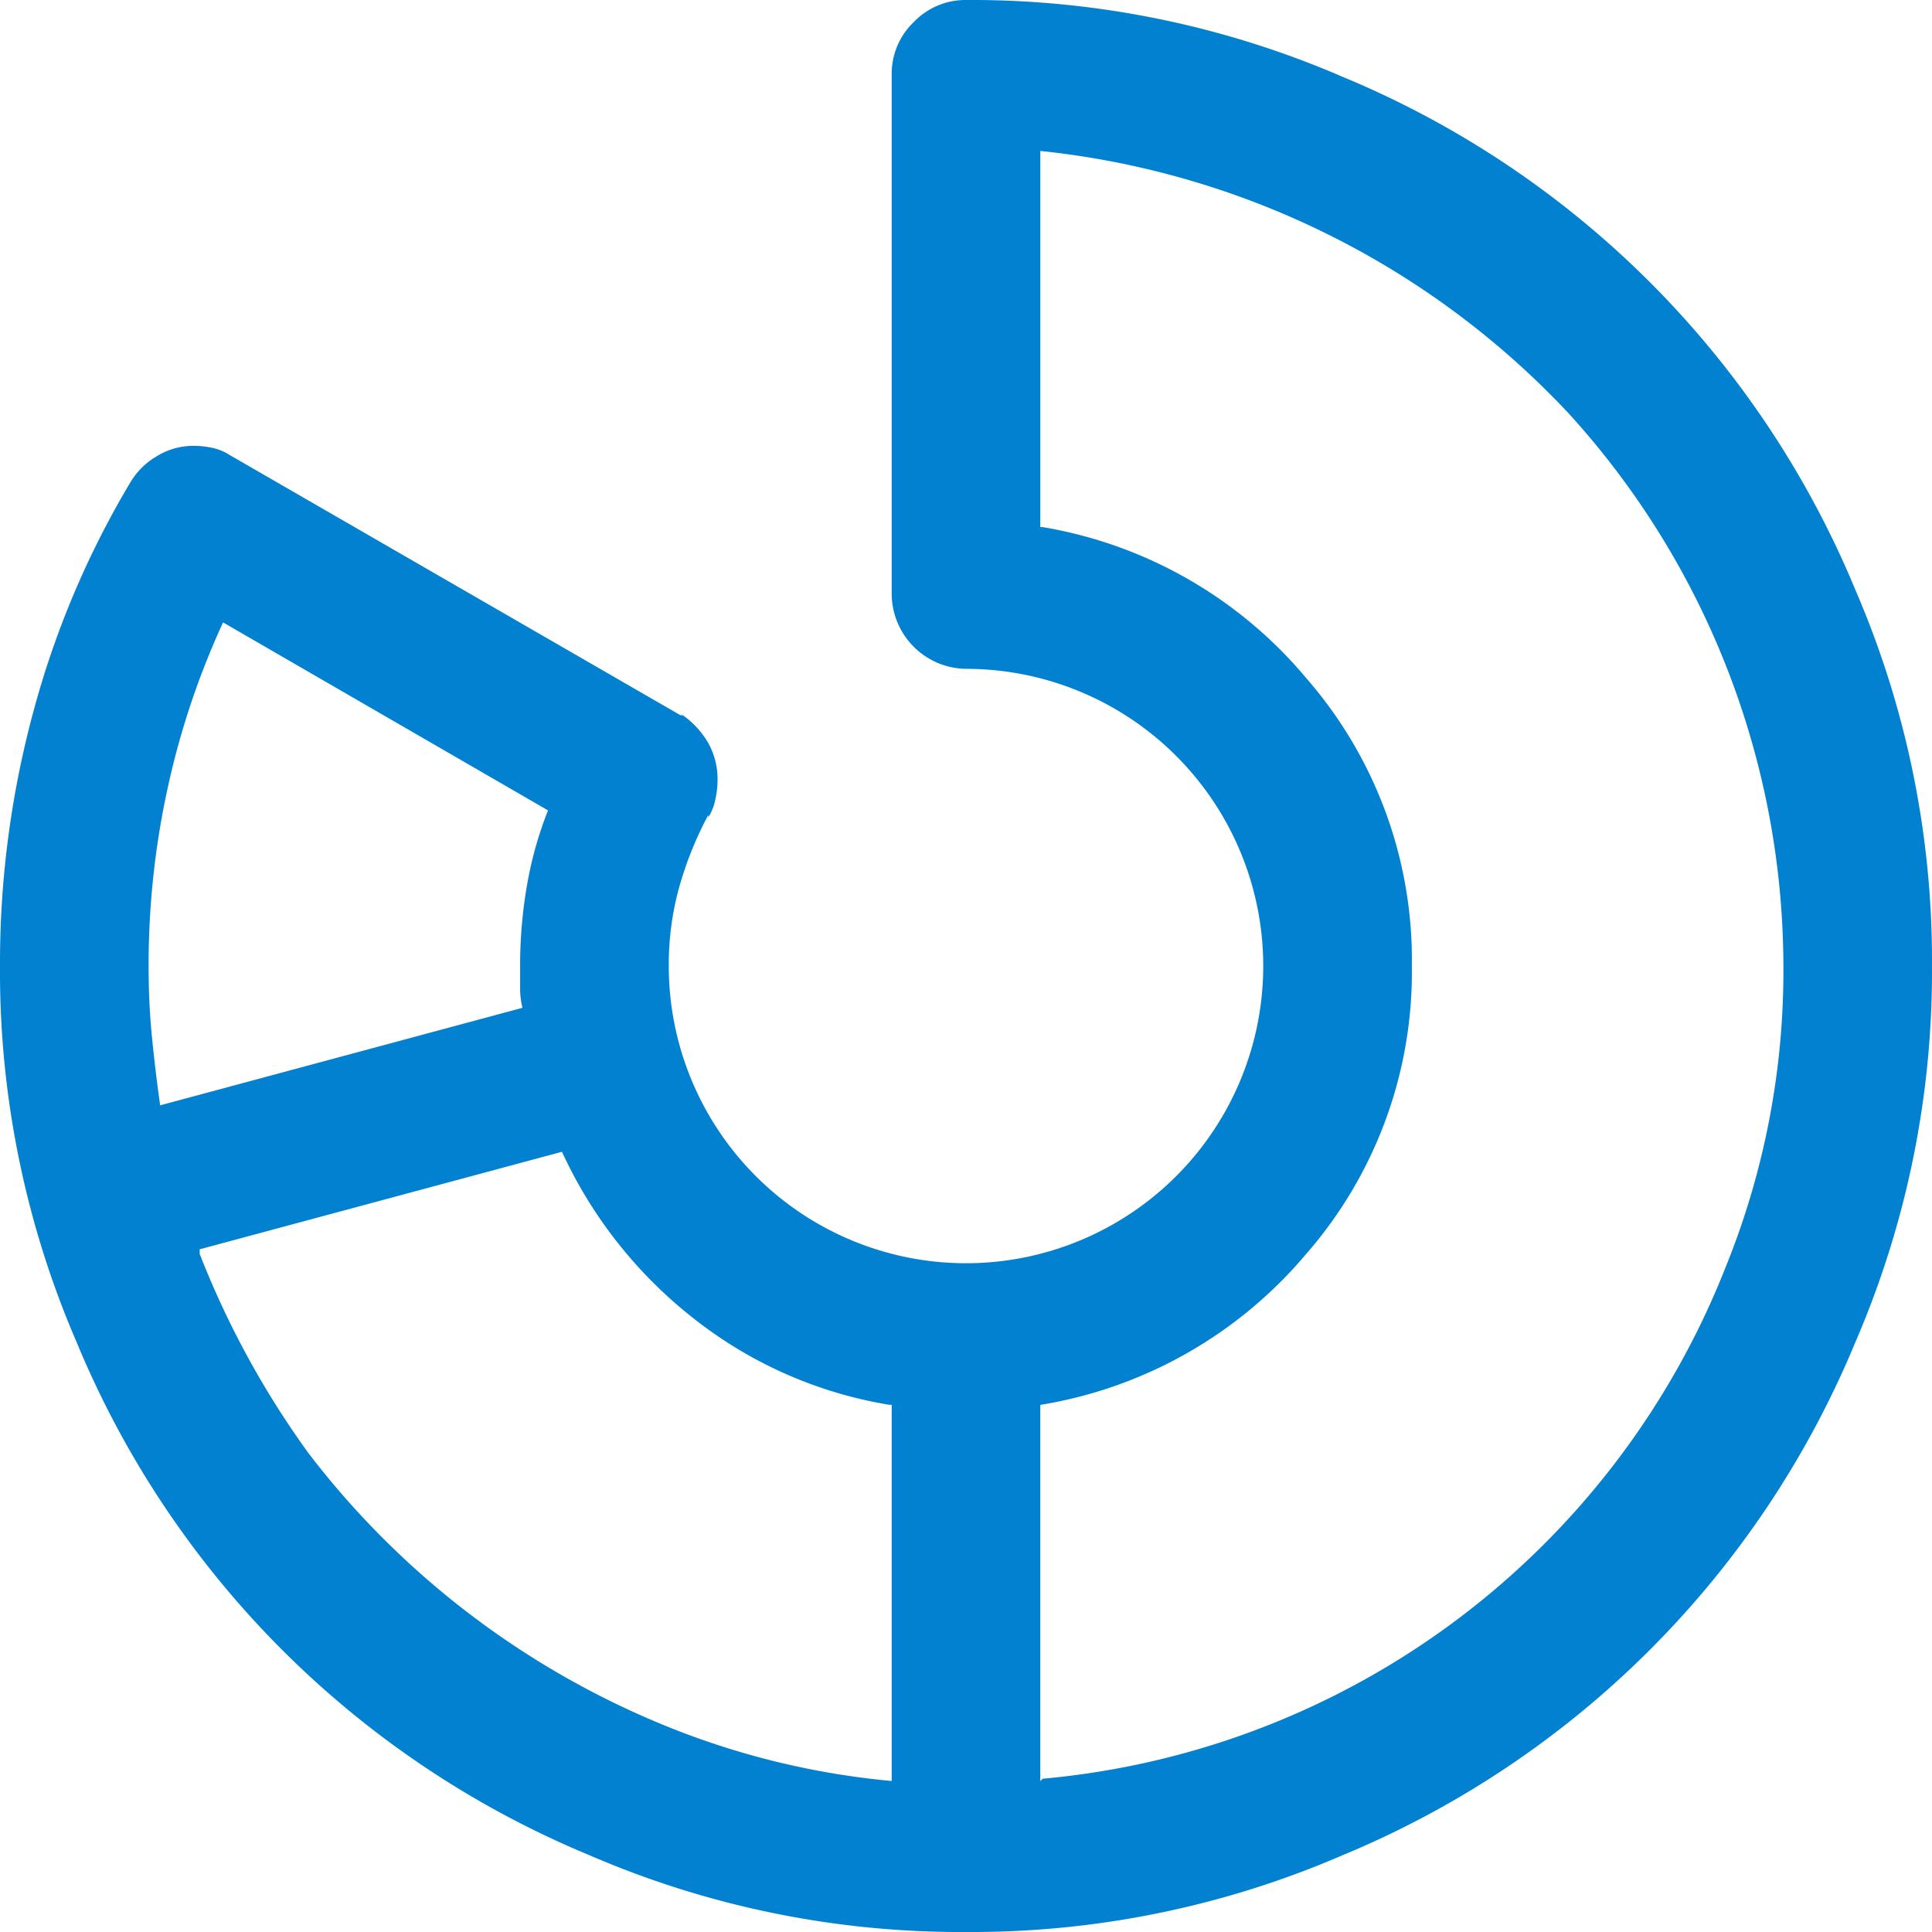
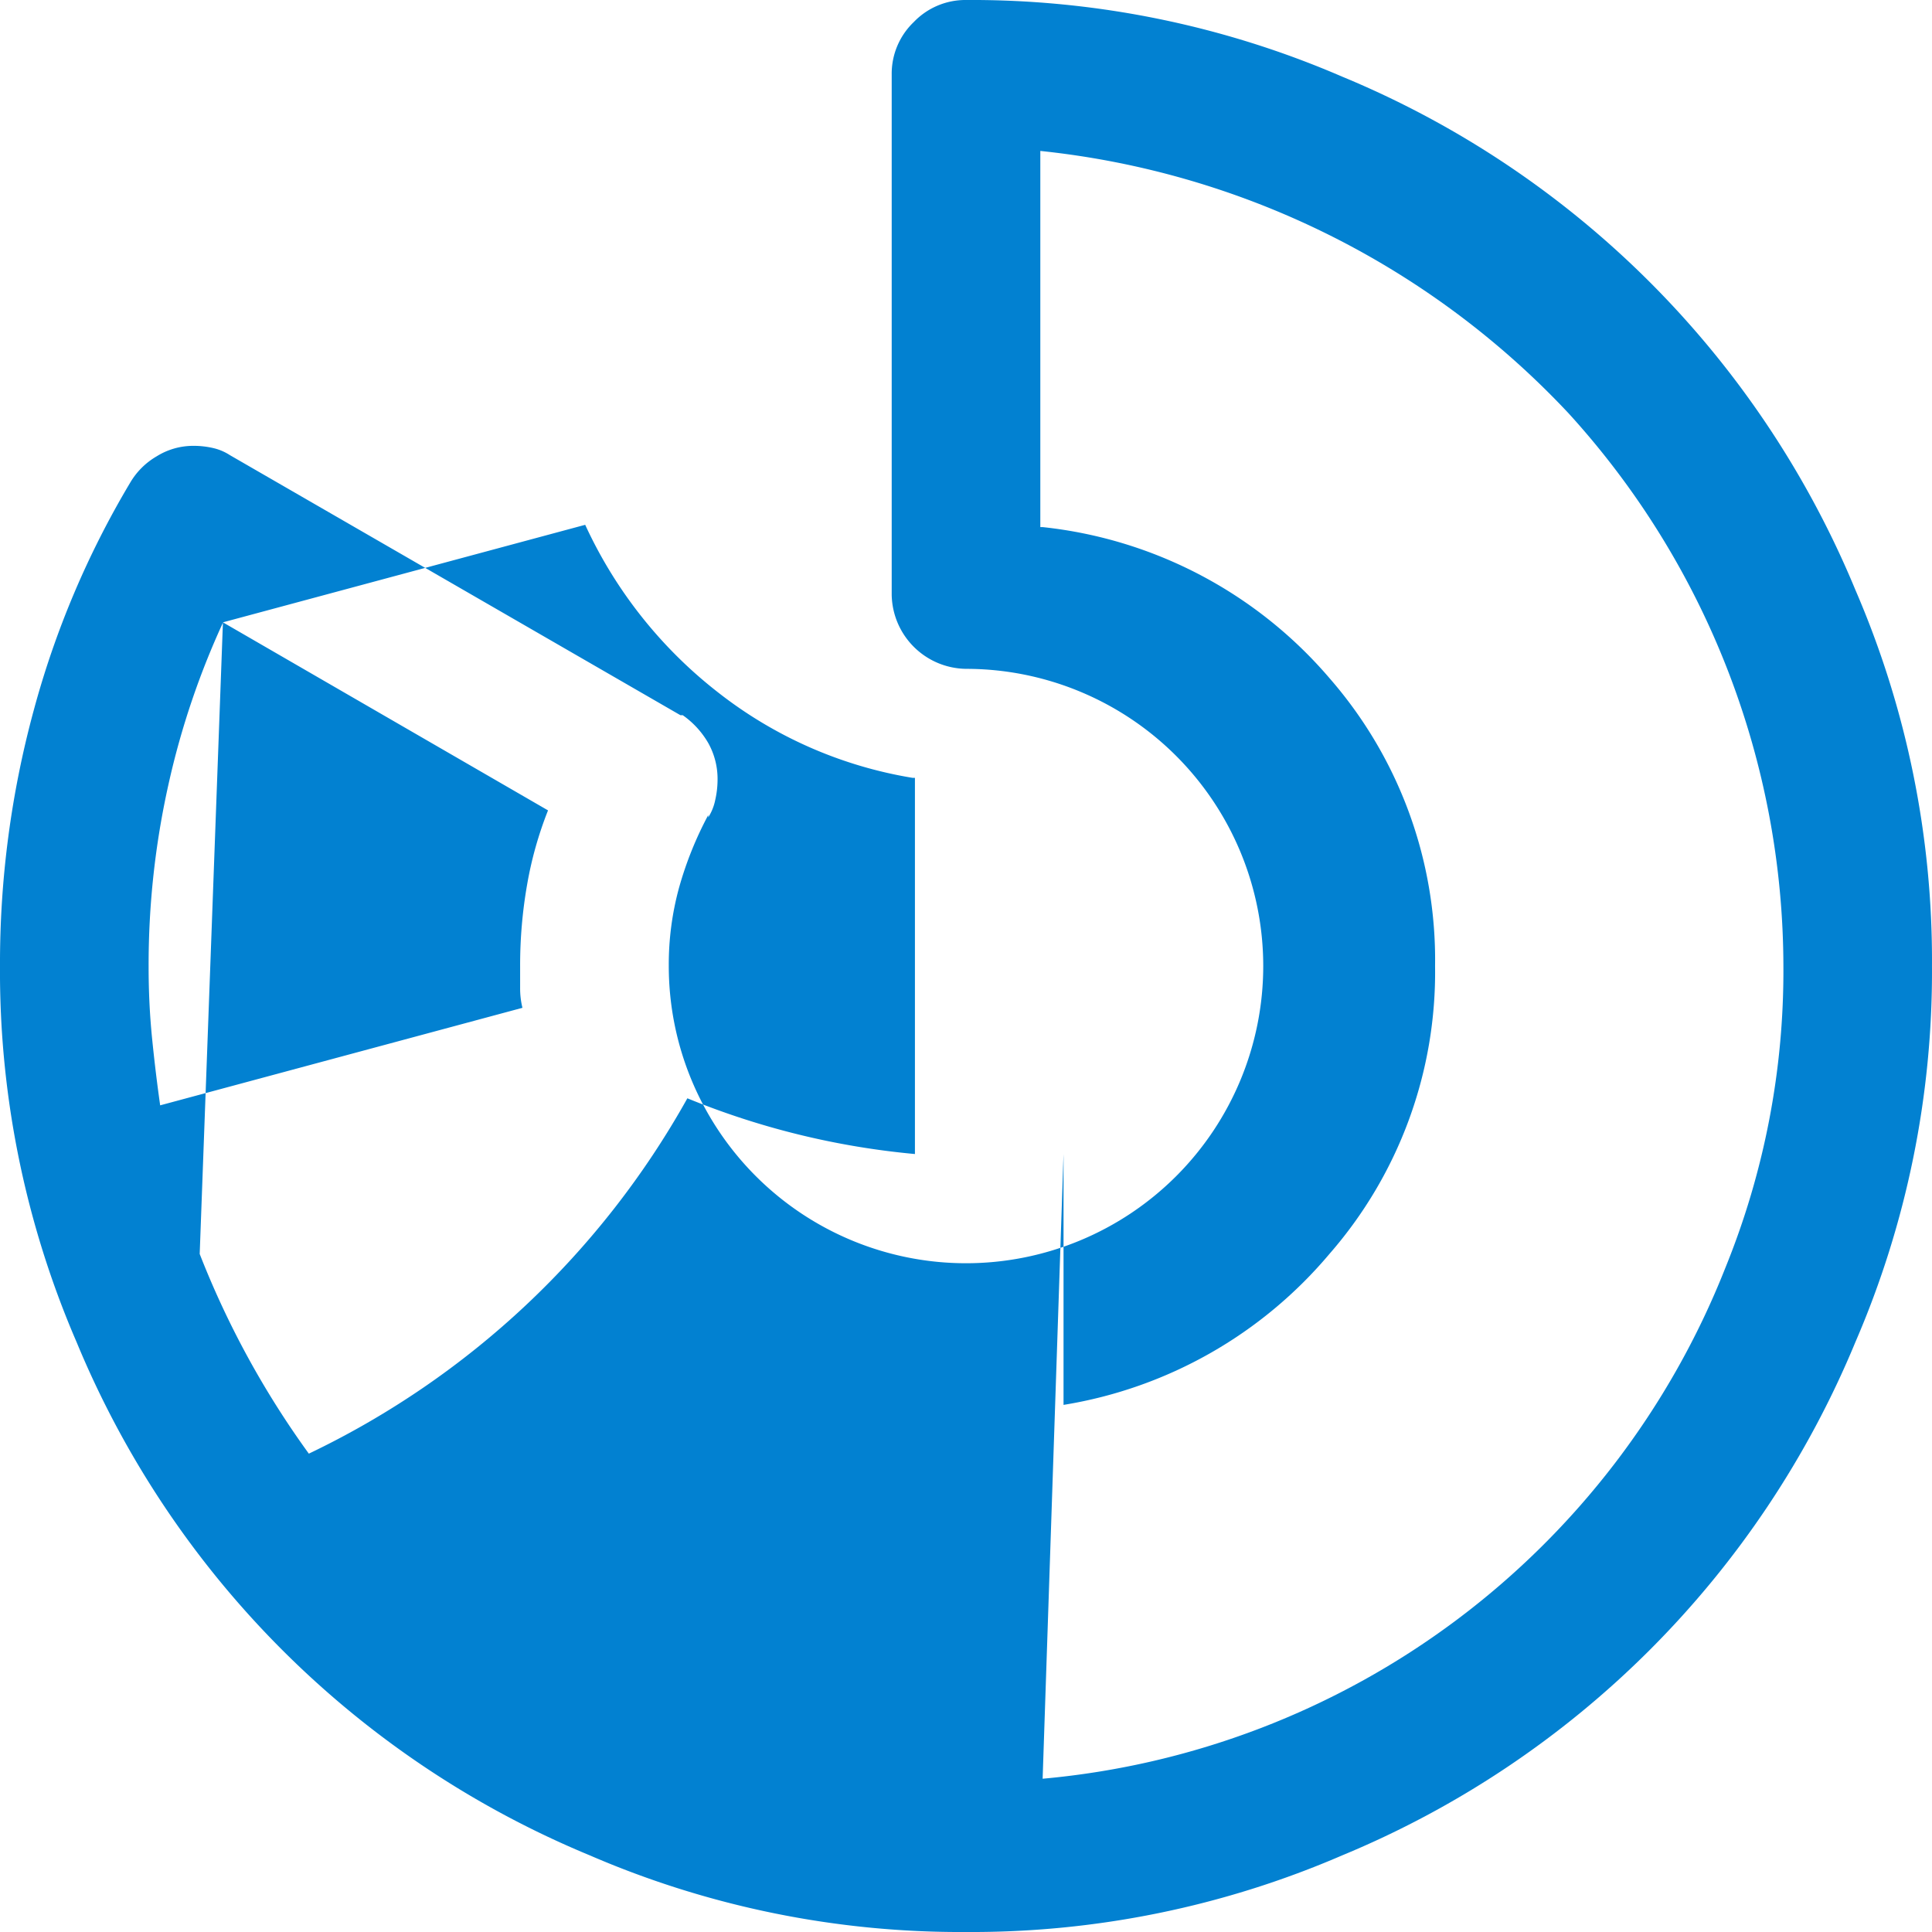
<svg xmlns="http://www.w3.org/2000/svg" width="112.527" height="112.527" viewBox="0 0 112.527 112.527">
-   <path id="chart_donut" data-name="chart donut" d="M56.264,0a4.159,4.159,0,0,0-3.043,1.285,4.159,4.159,0,0,0-1.285,3.043h0v30.3a4.388,4.388,0,0,0,4.328,4.328h0A17.316,17.316,0,0,1,73.576,56.264,17.316,17.316,0,0,1,56.264,73.576,17.316,17.316,0,0,1,38.952,56.264a16.913,16.913,0,0,1,.609-4.6,20.932,20.932,0,0,1,1.691-4.193v.135a2.984,2.984,0,0,0,.406-1.014,5.308,5.308,0,0,0,.135-1.15,4.284,4.284,0,0,0-.541-2.164,5.089,5.089,0,0,0-1.488-1.623h-.135L13.39,26.509a3.006,3.006,0,0,0-.947-.406,5.028,5.028,0,0,0-1.217-.135,4.022,4.022,0,0,0-2.1.609,4.286,4.286,0,0,0-1.555,1.555h0A52.593,52.593,0,0,0,1.961,41.386,56.124,56.124,0,0,0,0,56.264a54.414,54.414,0,0,0,4.463,21.91,55.183,55.183,0,0,0,29.89,29.89,54.414,54.414,0,0,0,21.91,4.463,54.414,54.414,0,0,0,21.91-4.463,55.183,55.183,0,0,0,29.89-29.89,54.414,54.414,0,0,0,4.463-21.91,54.414,54.414,0,0,0-4.463-21.91,55.183,55.183,0,0,0-29.89-29.89A54.414,54.414,0,0,0,56.264,0ZM12.984,36.247,31.919,47.2A21.841,21.841,0,0,0,30.7,51.53a27.192,27.192,0,0,0-.406,4.734h0v1.285a4.726,4.726,0,0,0,.135,1.15l-21.1,5.68q-.27-1.893-.473-3.922t-.2-4.193a48.181,48.181,0,0,1,1.15-10.549,46.767,46.767,0,0,1,3.314-9.738ZM11.631,72.764l21.1-5.68a26.272,26.272,0,0,0,7.709,9.738,24.9,24.9,0,0,0,11.361,5h.135v21.91a46.064,46.064,0,0,1-13.254-3.246A49.852,49.852,0,0,1,17.988,84.666a52.05,52.05,0,0,1-6.357-11.631Zm48.96,30.972V81.826a25.606,25.606,0,0,0,15.486-8.791,24.945,24.945,0,0,0,6.154-16.771,24.945,24.945,0,0,0-6.154-16.771A25.531,25.531,0,0,0,60.727,30.7h-.135V8.791A49.143,49.143,0,0,1,91.361,24.074a47.923,47.923,0,0,1,12.511,32.189,45.909,45.909,0,0,1-3.381,17.582A47.313,47.313,0,0,1,60.727,103.6Z" fill="#0281d1" />
+   <path id="chart_donut" data-name="chart donut" d="M56.264,0a4.159,4.159,0,0,0-3.043,1.285,4.159,4.159,0,0,0-1.285,3.043h0v30.3a4.388,4.388,0,0,0,4.328,4.328h0A17.316,17.316,0,0,1,73.576,56.264,17.316,17.316,0,0,1,56.264,73.576,17.316,17.316,0,0,1,38.952,56.264a16.913,16.913,0,0,1,.609-4.6,20.932,20.932,0,0,1,1.691-4.193v.135a2.984,2.984,0,0,0,.406-1.014,5.308,5.308,0,0,0,.135-1.15,4.284,4.284,0,0,0-.541-2.164,5.089,5.089,0,0,0-1.488-1.623h-.135L13.39,26.509a3.006,3.006,0,0,0-.947-.406,5.028,5.028,0,0,0-1.217-.135,4.022,4.022,0,0,0-2.1.609,4.286,4.286,0,0,0-1.555,1.555h0A52.593,52.593,0,0,0,1.961,41.386,56.124,56.124,0,0,0,0,56.264a54.414,54.414,0,0,0,4.463,21.91,55.183,55.183,0,0,0,29.89,29.89,54.414,54.414,0,0,0,21.91,4.463,54.414,54.414,0,0,0,21.91-4.463,55.183,55.183,0,0,0,29.89-29.89,54.414,54.414,0,0,0,4.463-21.91,54.414,54.414,0,0,0-4.463-21.91,55.183,55.183,0,0,0-29.89-29.89A54.414,54.414,0,0,0,56.264,0ZM12.984,36.247,31.919,47.2A21.841,21.841,0,0,0,30.7,51.53a27.192,27.192,0,0,0-.406,4.734h0v1.285a4.726,4.726,0,0,0,.135,1.15l-21.1,5.68q-.27-1.893-.473-3.922t-.2-4.193a48.181,48.181,0,0,1,1.15-10.549,46.767,46.767,0,0,1,3.314-9.738Zl21.1-5.68a26.272,26.272,0,0,0,7.709,9.738,24.9,24.9,0,0,0,11.361,5h.135v21.91a46.064,46.064,0,0,1-13.254-3.246A49.852,49.852,0,0,1,17.988,84.666a52.05,52.05,0,0,1-6.357-11.631Zm48.96,30.972V81.826a25.606,25.606,0,0,0,15.486-8.791,24.945,24.945,0,0,0,6.154-16.771,24.945,24.945,0,0,0-6.154-16.771A25.531,25.531,0,0,0,60.727,30.7h-.135V8.791A49.143,49.143,0,0,1,91.361,24.074a47.923,47.923,0,0,1,12.511,32.189,45.909,45.909,0,0,1-3.381,17.582A47.313,47.313,0,0,1,60.727,103.6Z" fill="#0281d1" />
</svg>